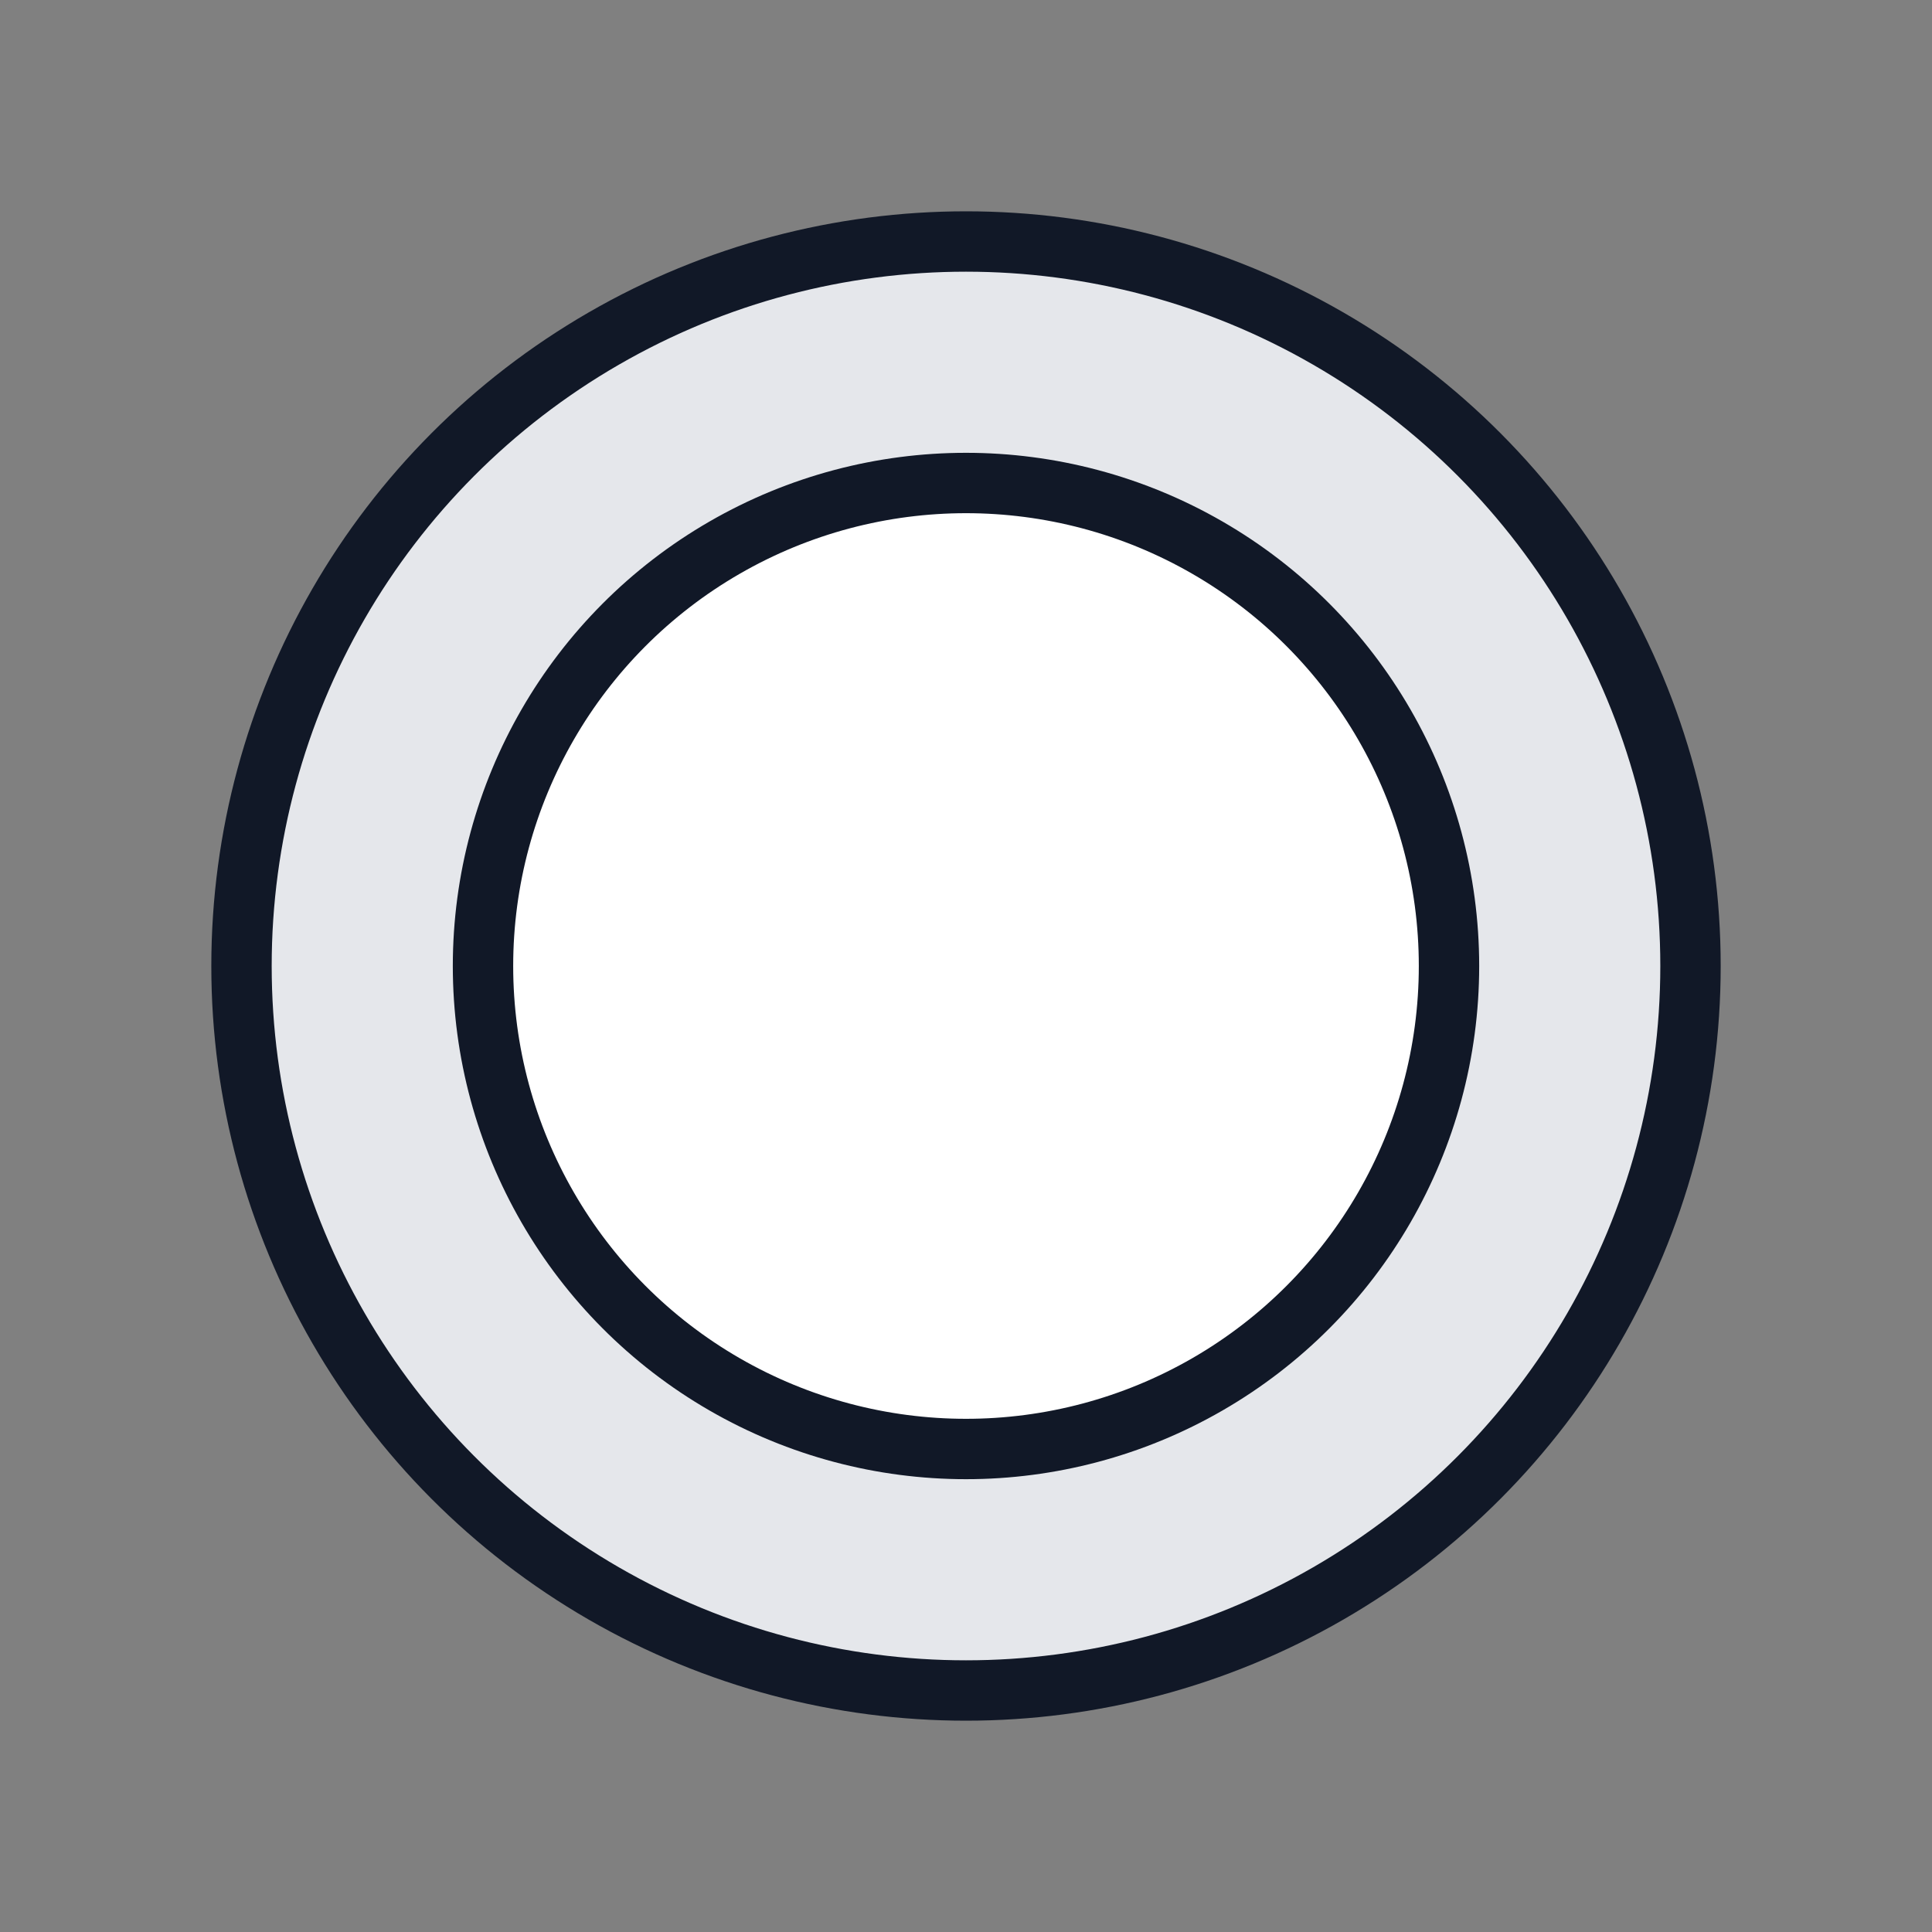
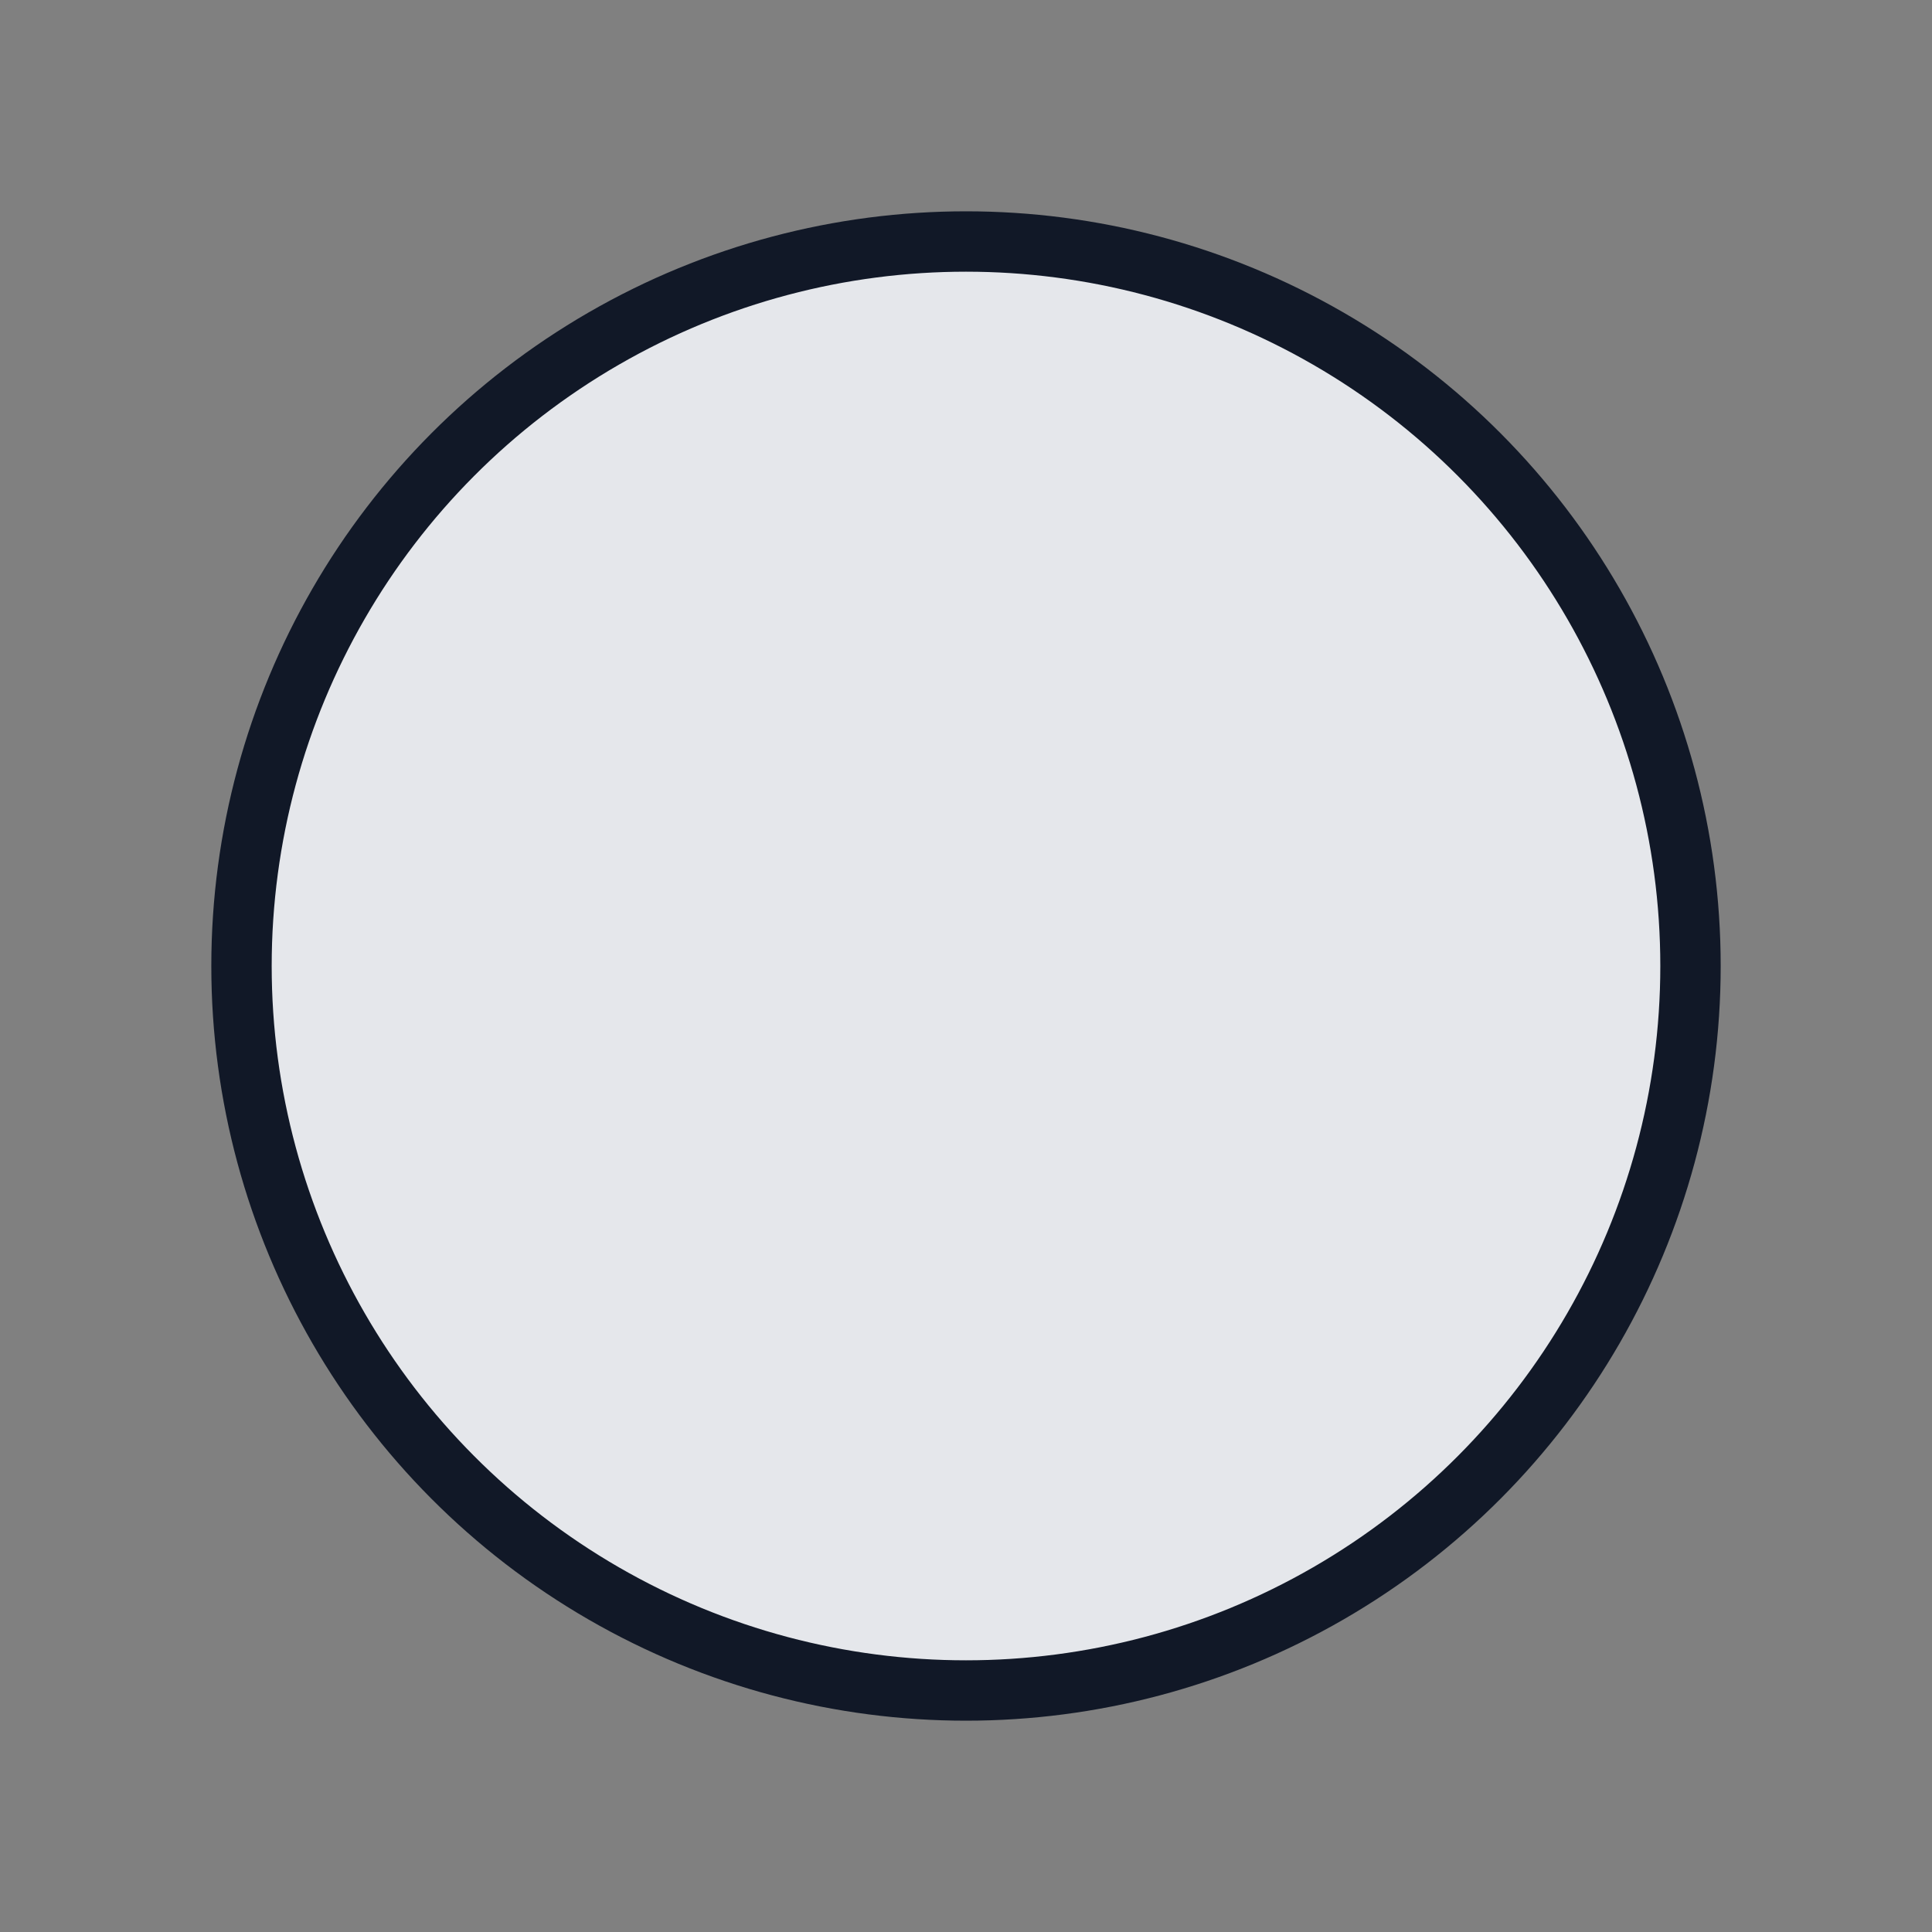
<svg xmlns="http://www.w3.org/2000/svg" viewBox="0 0 64 64" fill="none">
  <rect x="0" y="0" width="64" height="64" fill="#808080" stroke="none" />
  <circle cx="32" cy="32" r="24" fill="#e5e7eb" stroke="#111827" stroke-width="2" />
-   <circle cx="32" cy="32" r="16" fill="#fff" stroke="#111827" stroke-width="2" />
</svg>